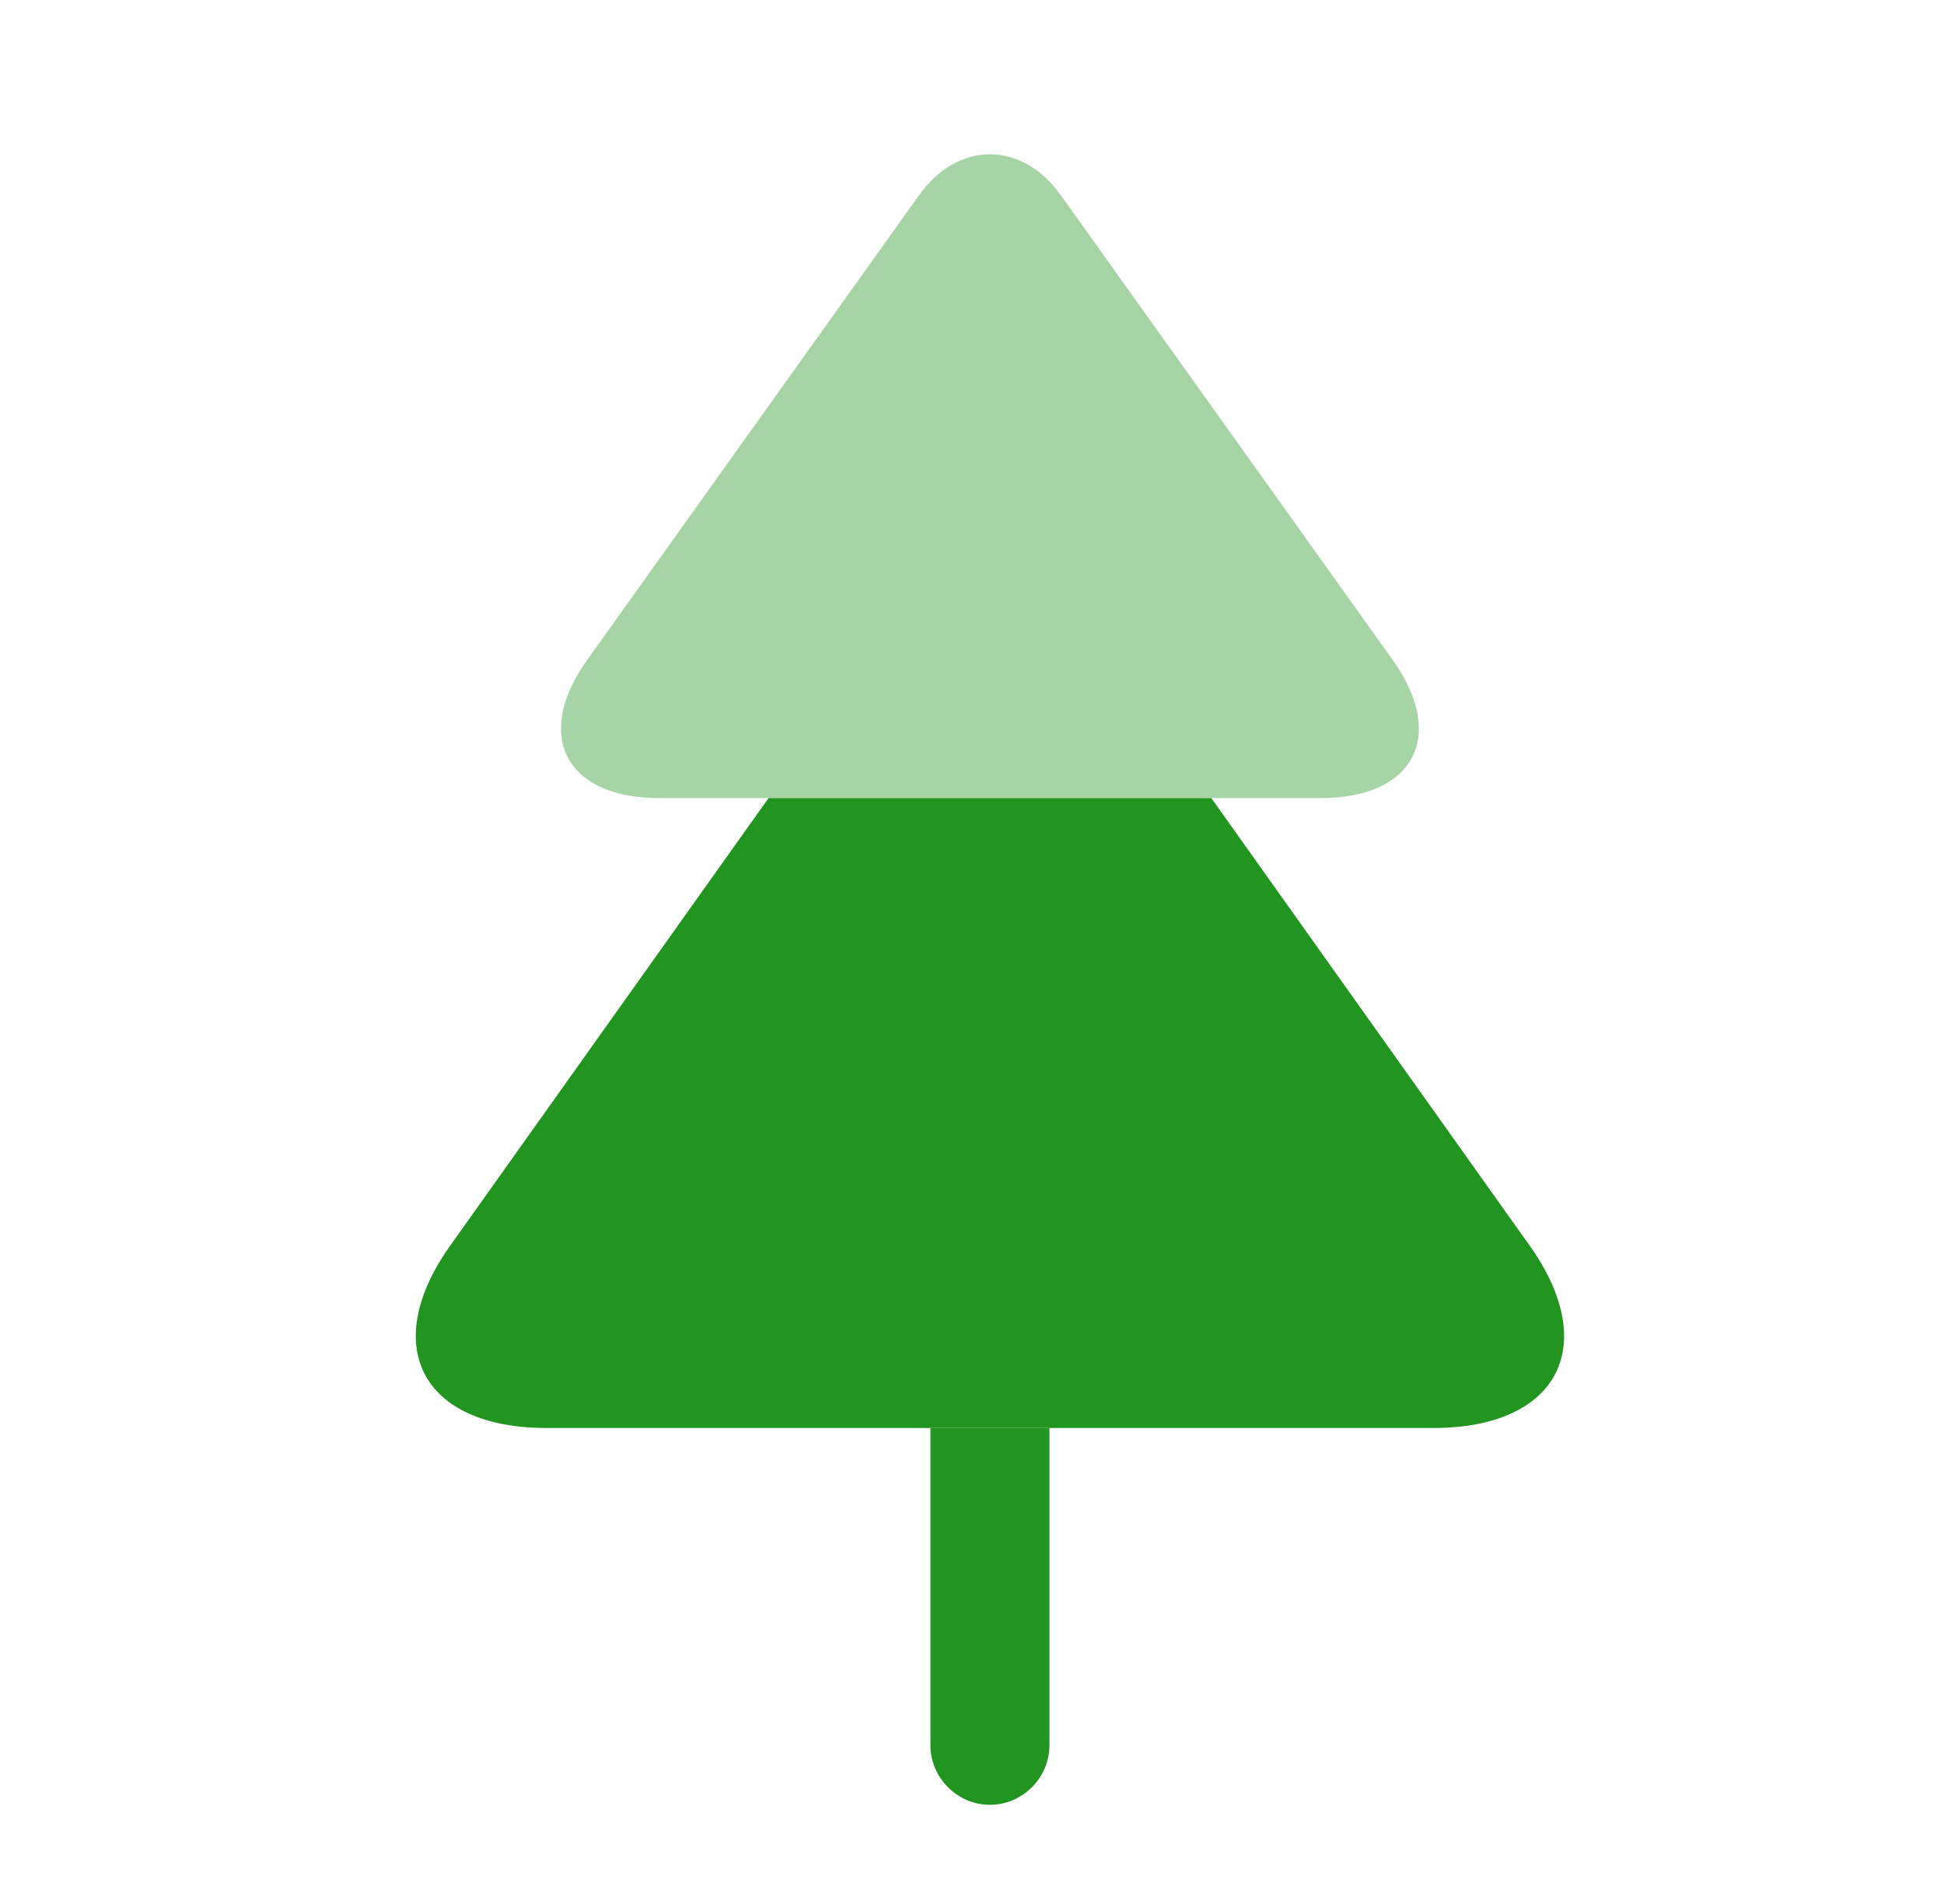
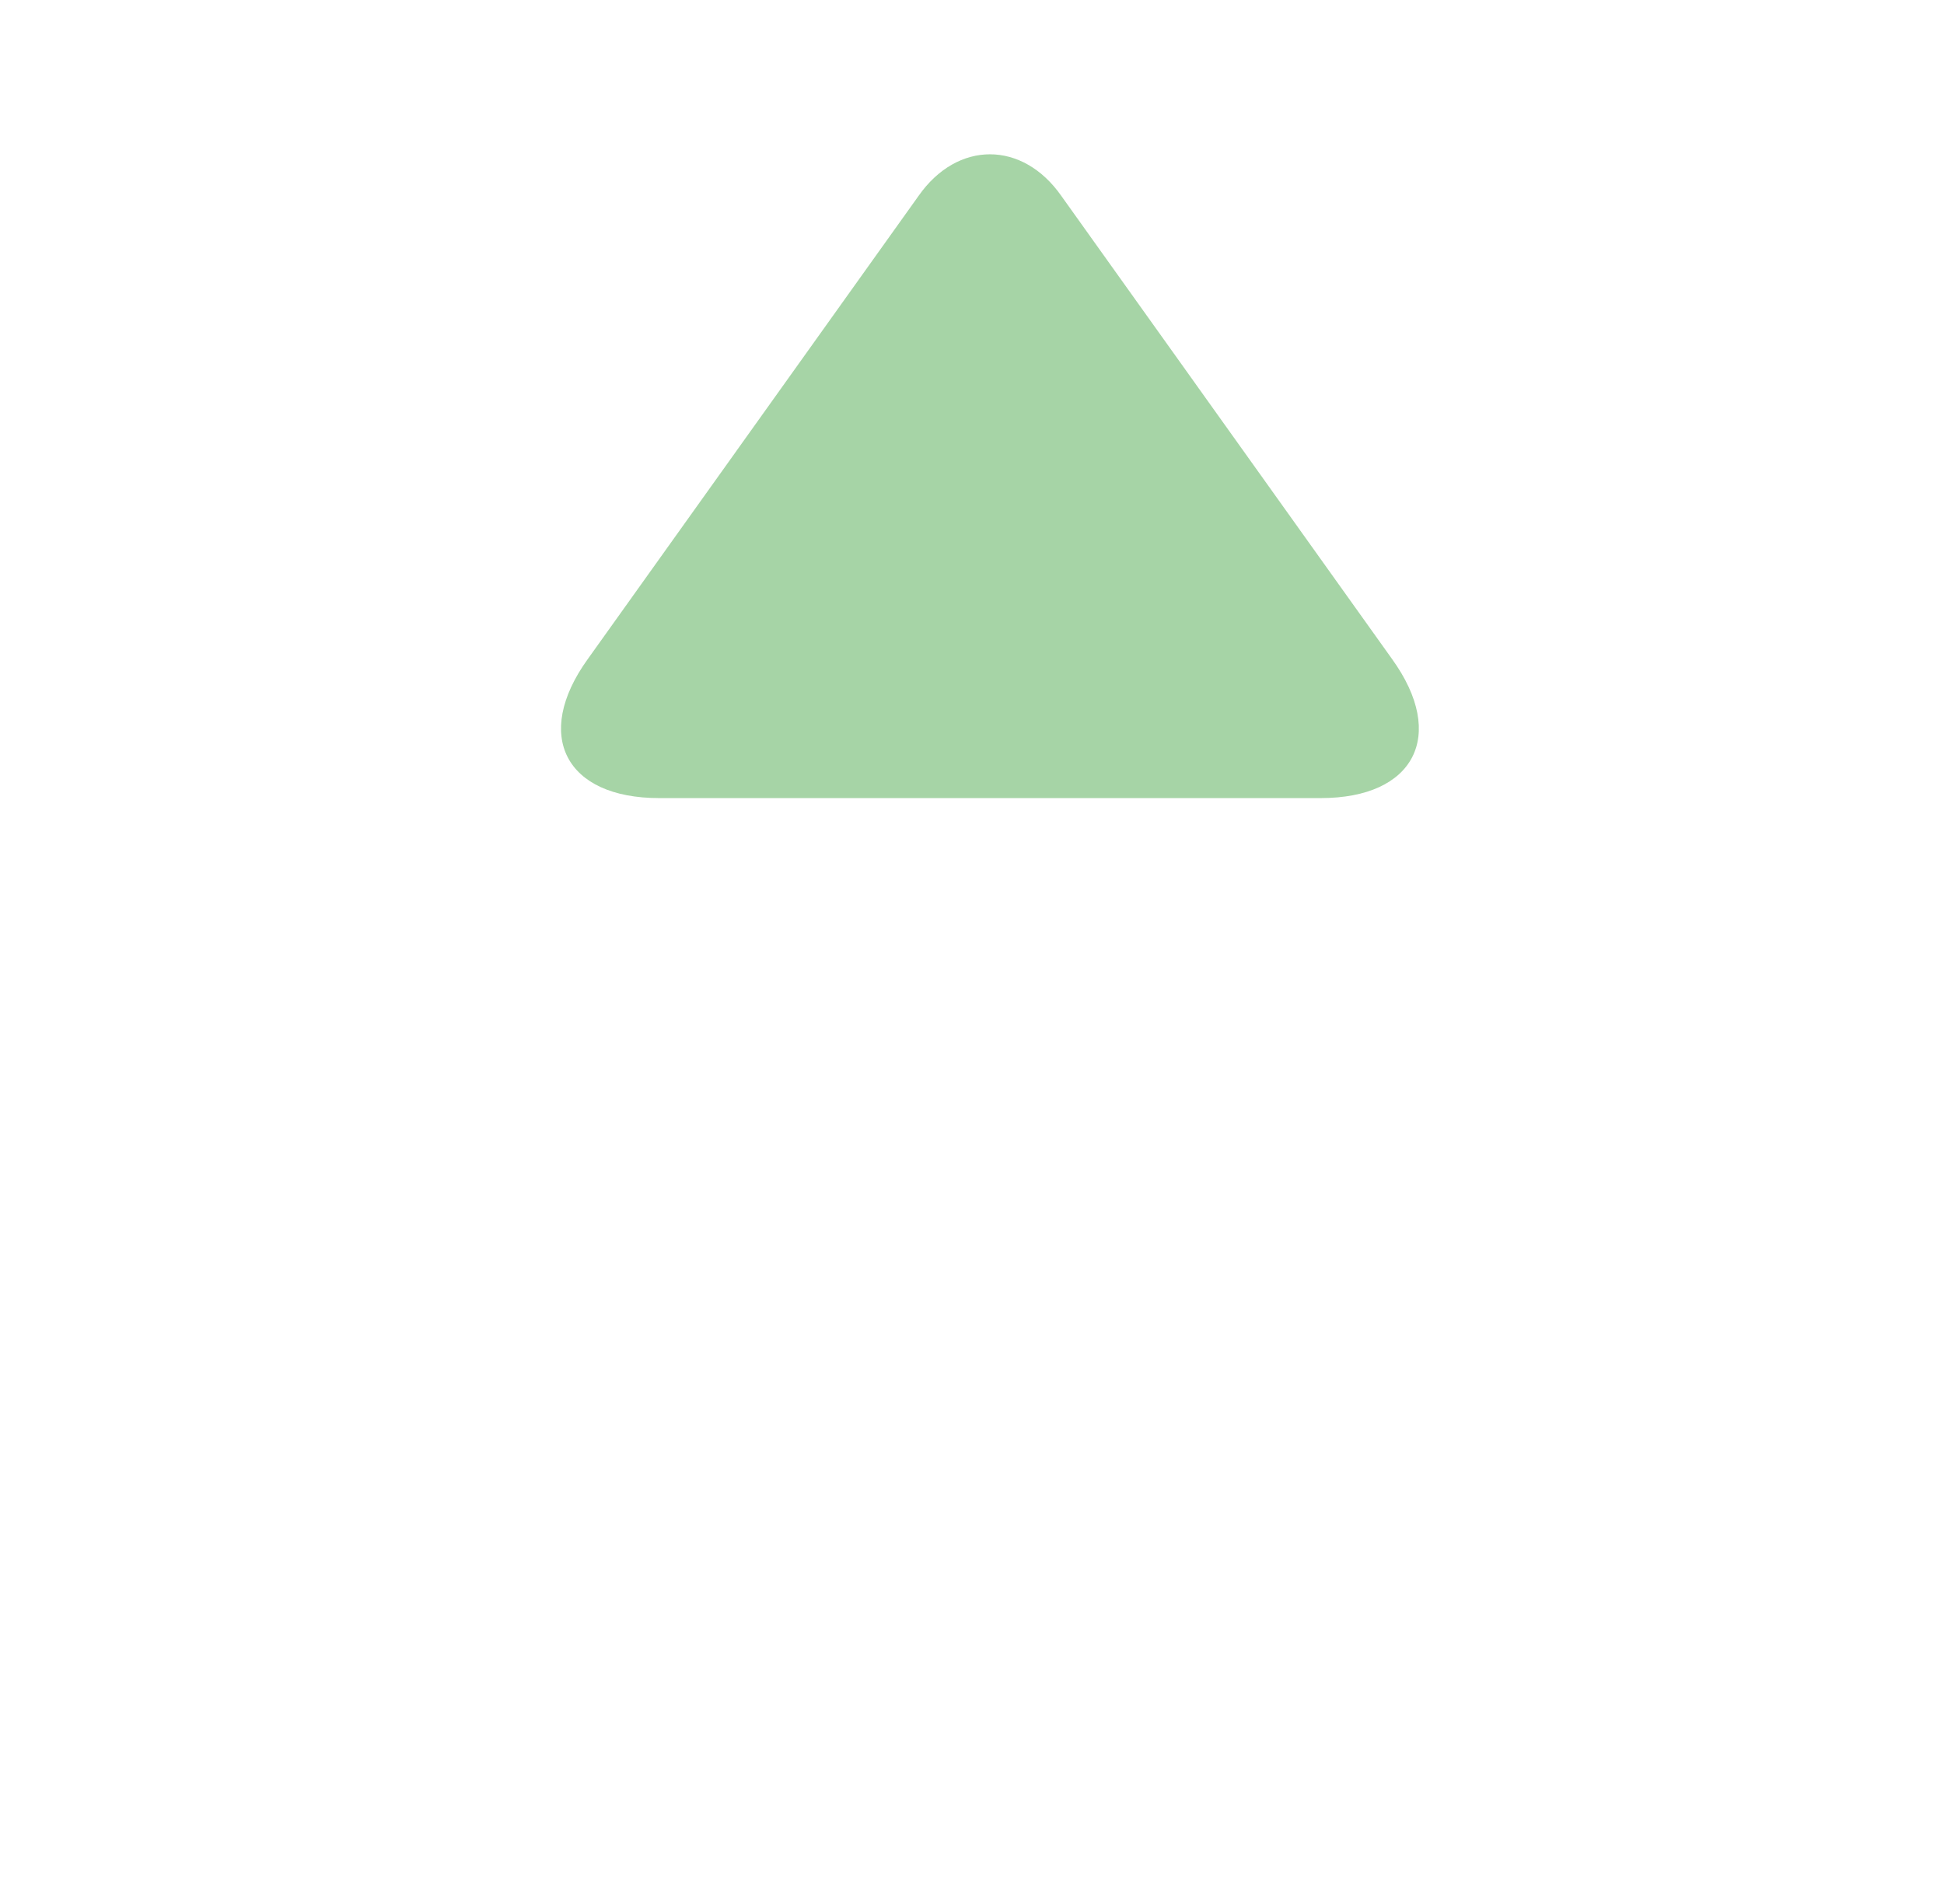
<svg xmlns="http://www.w3.org/2000/svg" width="49" height="48" viewBox="0 0 49 48" fill="none">
  <path opacity="0.4" d="M33.292 20.12H16.612C14.252 20.12 13.432 18.54 14.812 16.62L23.152 4.94C24.132 3.54 25.772 3.54 26.752 4.94L35.092 16.62C36.472 18.54 35.652 20.12 33.292 20.12Z" fill="#229521" />
-   <path d="M36.132 36H13.772C10.612 36 9.532 33.9 11.392 31.34L19.372 20.12H30.532L38.512 31.34C40.372 33.9 39.292 36 36.132 36Z" fill="#229521" />
-   <path d="M26.452 36V44C26.452 44.82 25.772 45.5 24.952 45.5C24.132 45.5 23.452 44.82 23.452 44V36H26.452Z" fill="#229521" />
</svg>